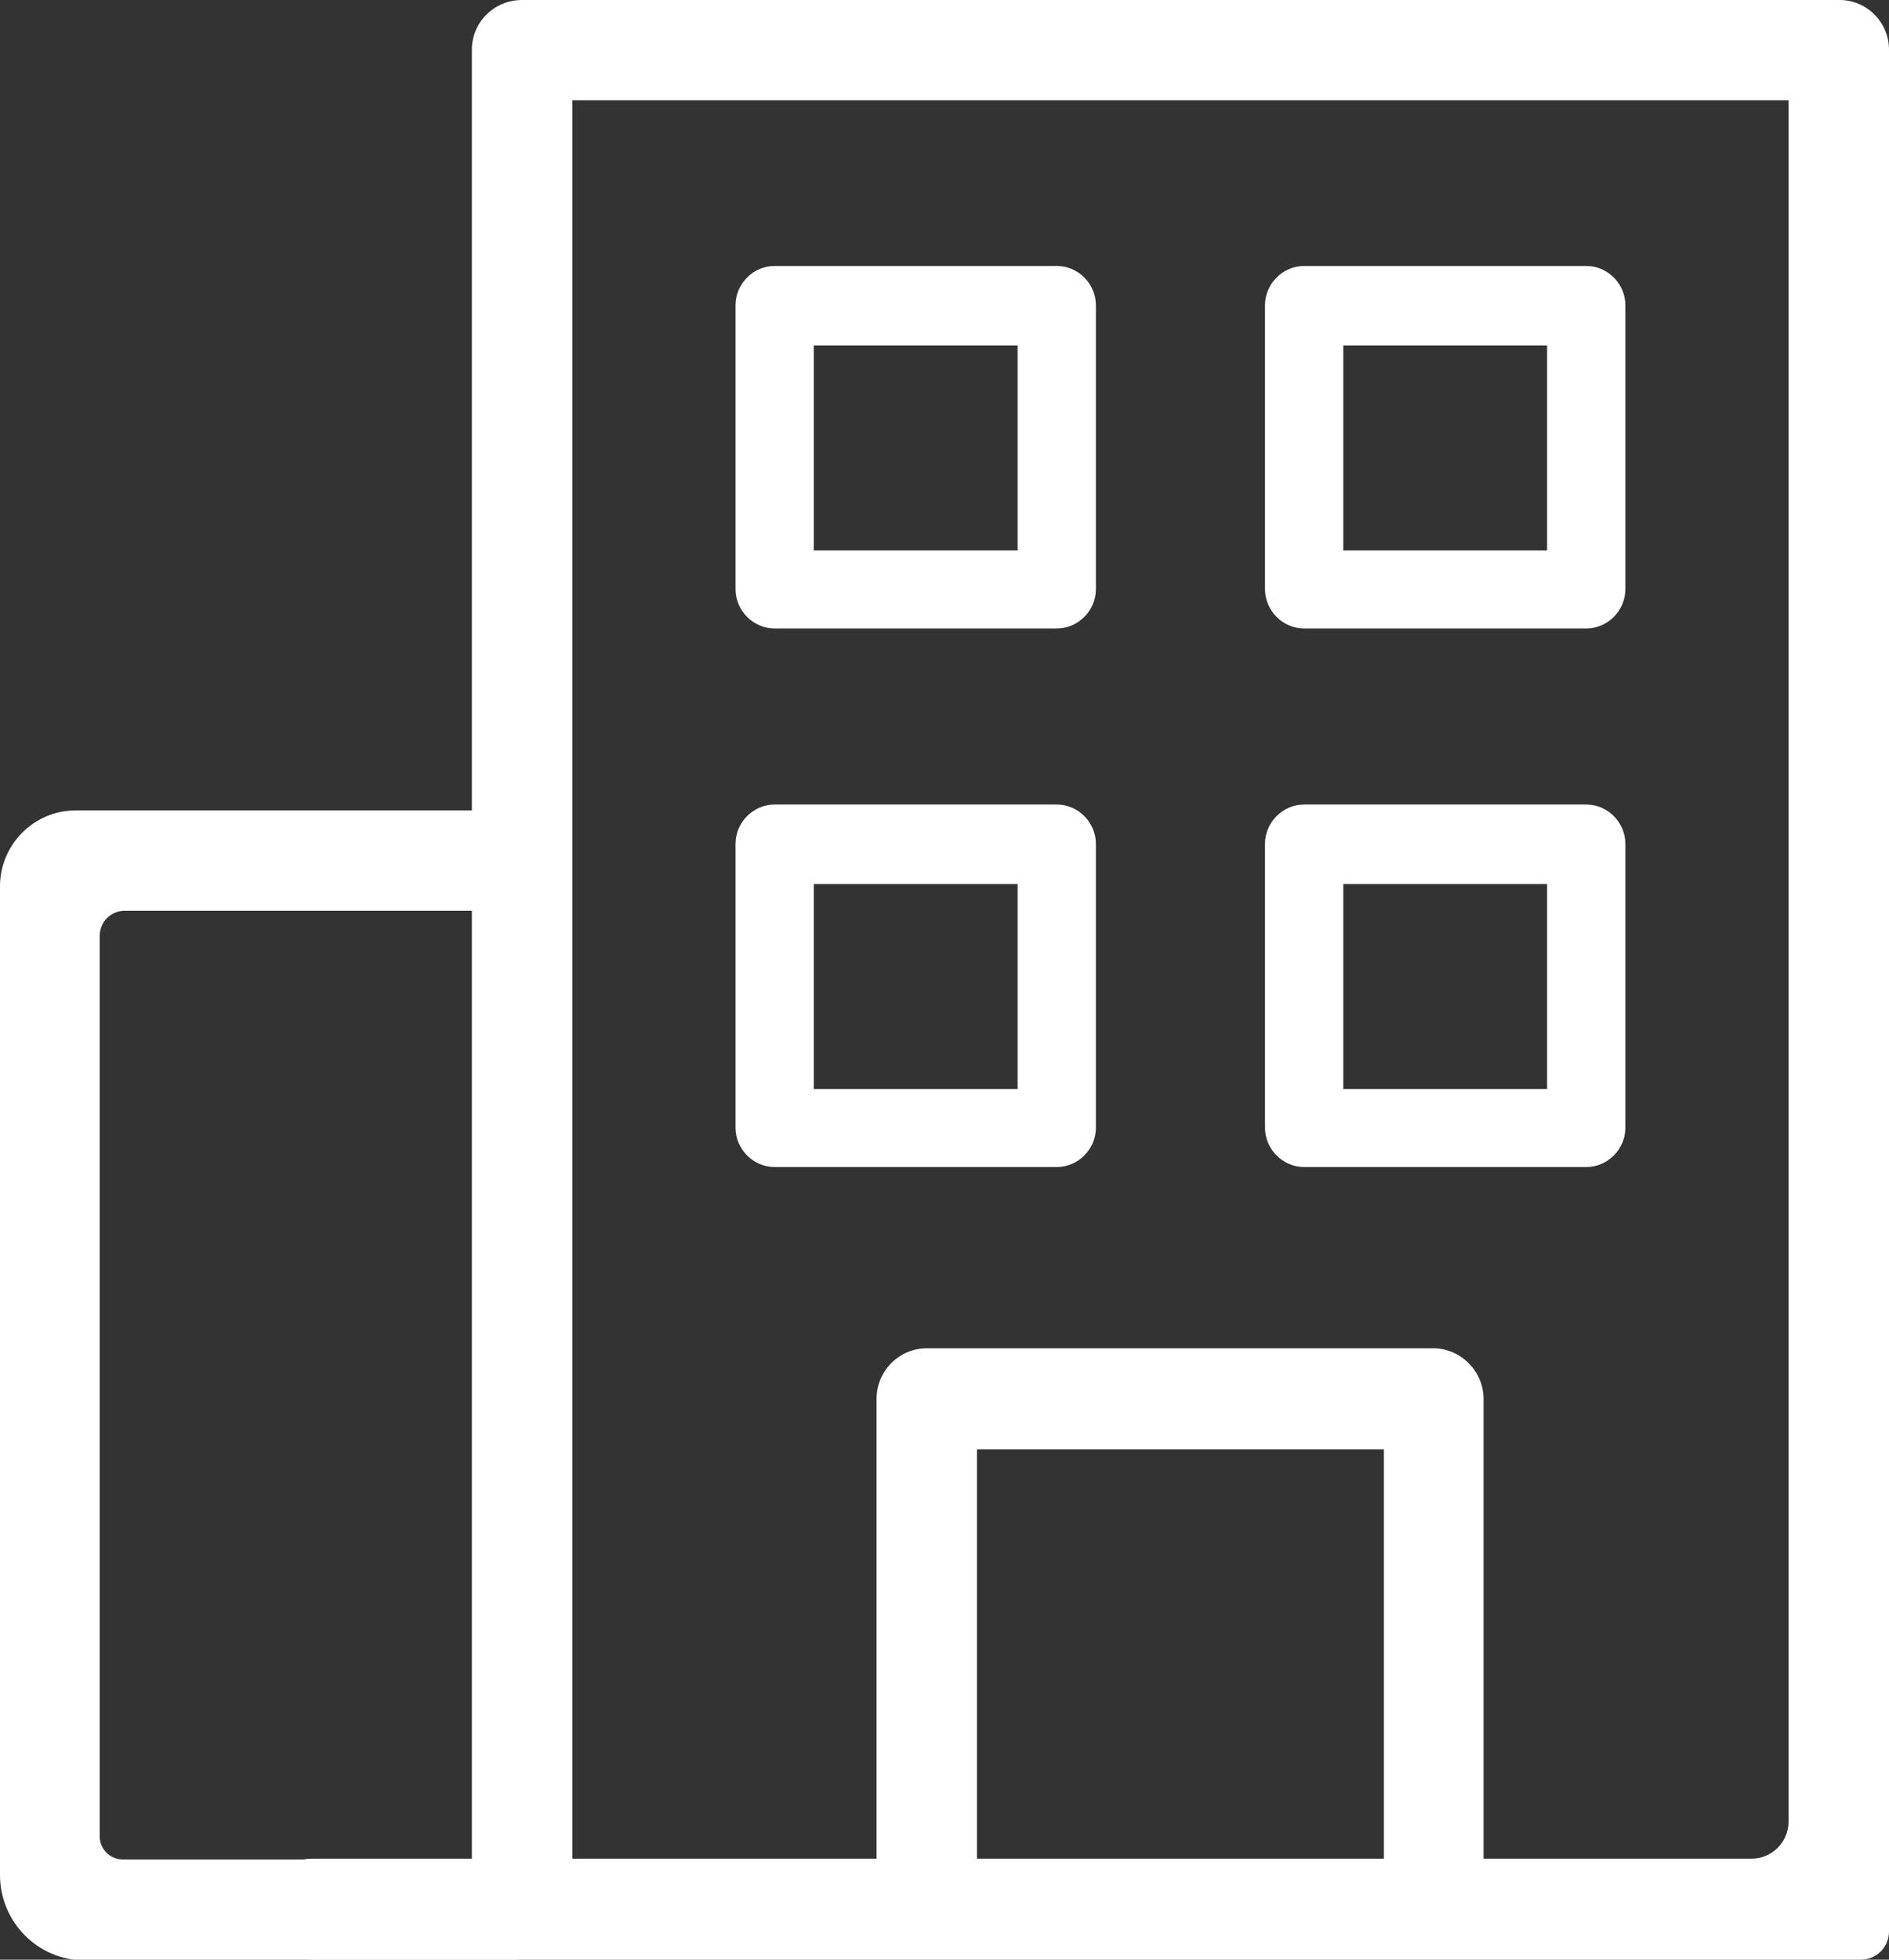
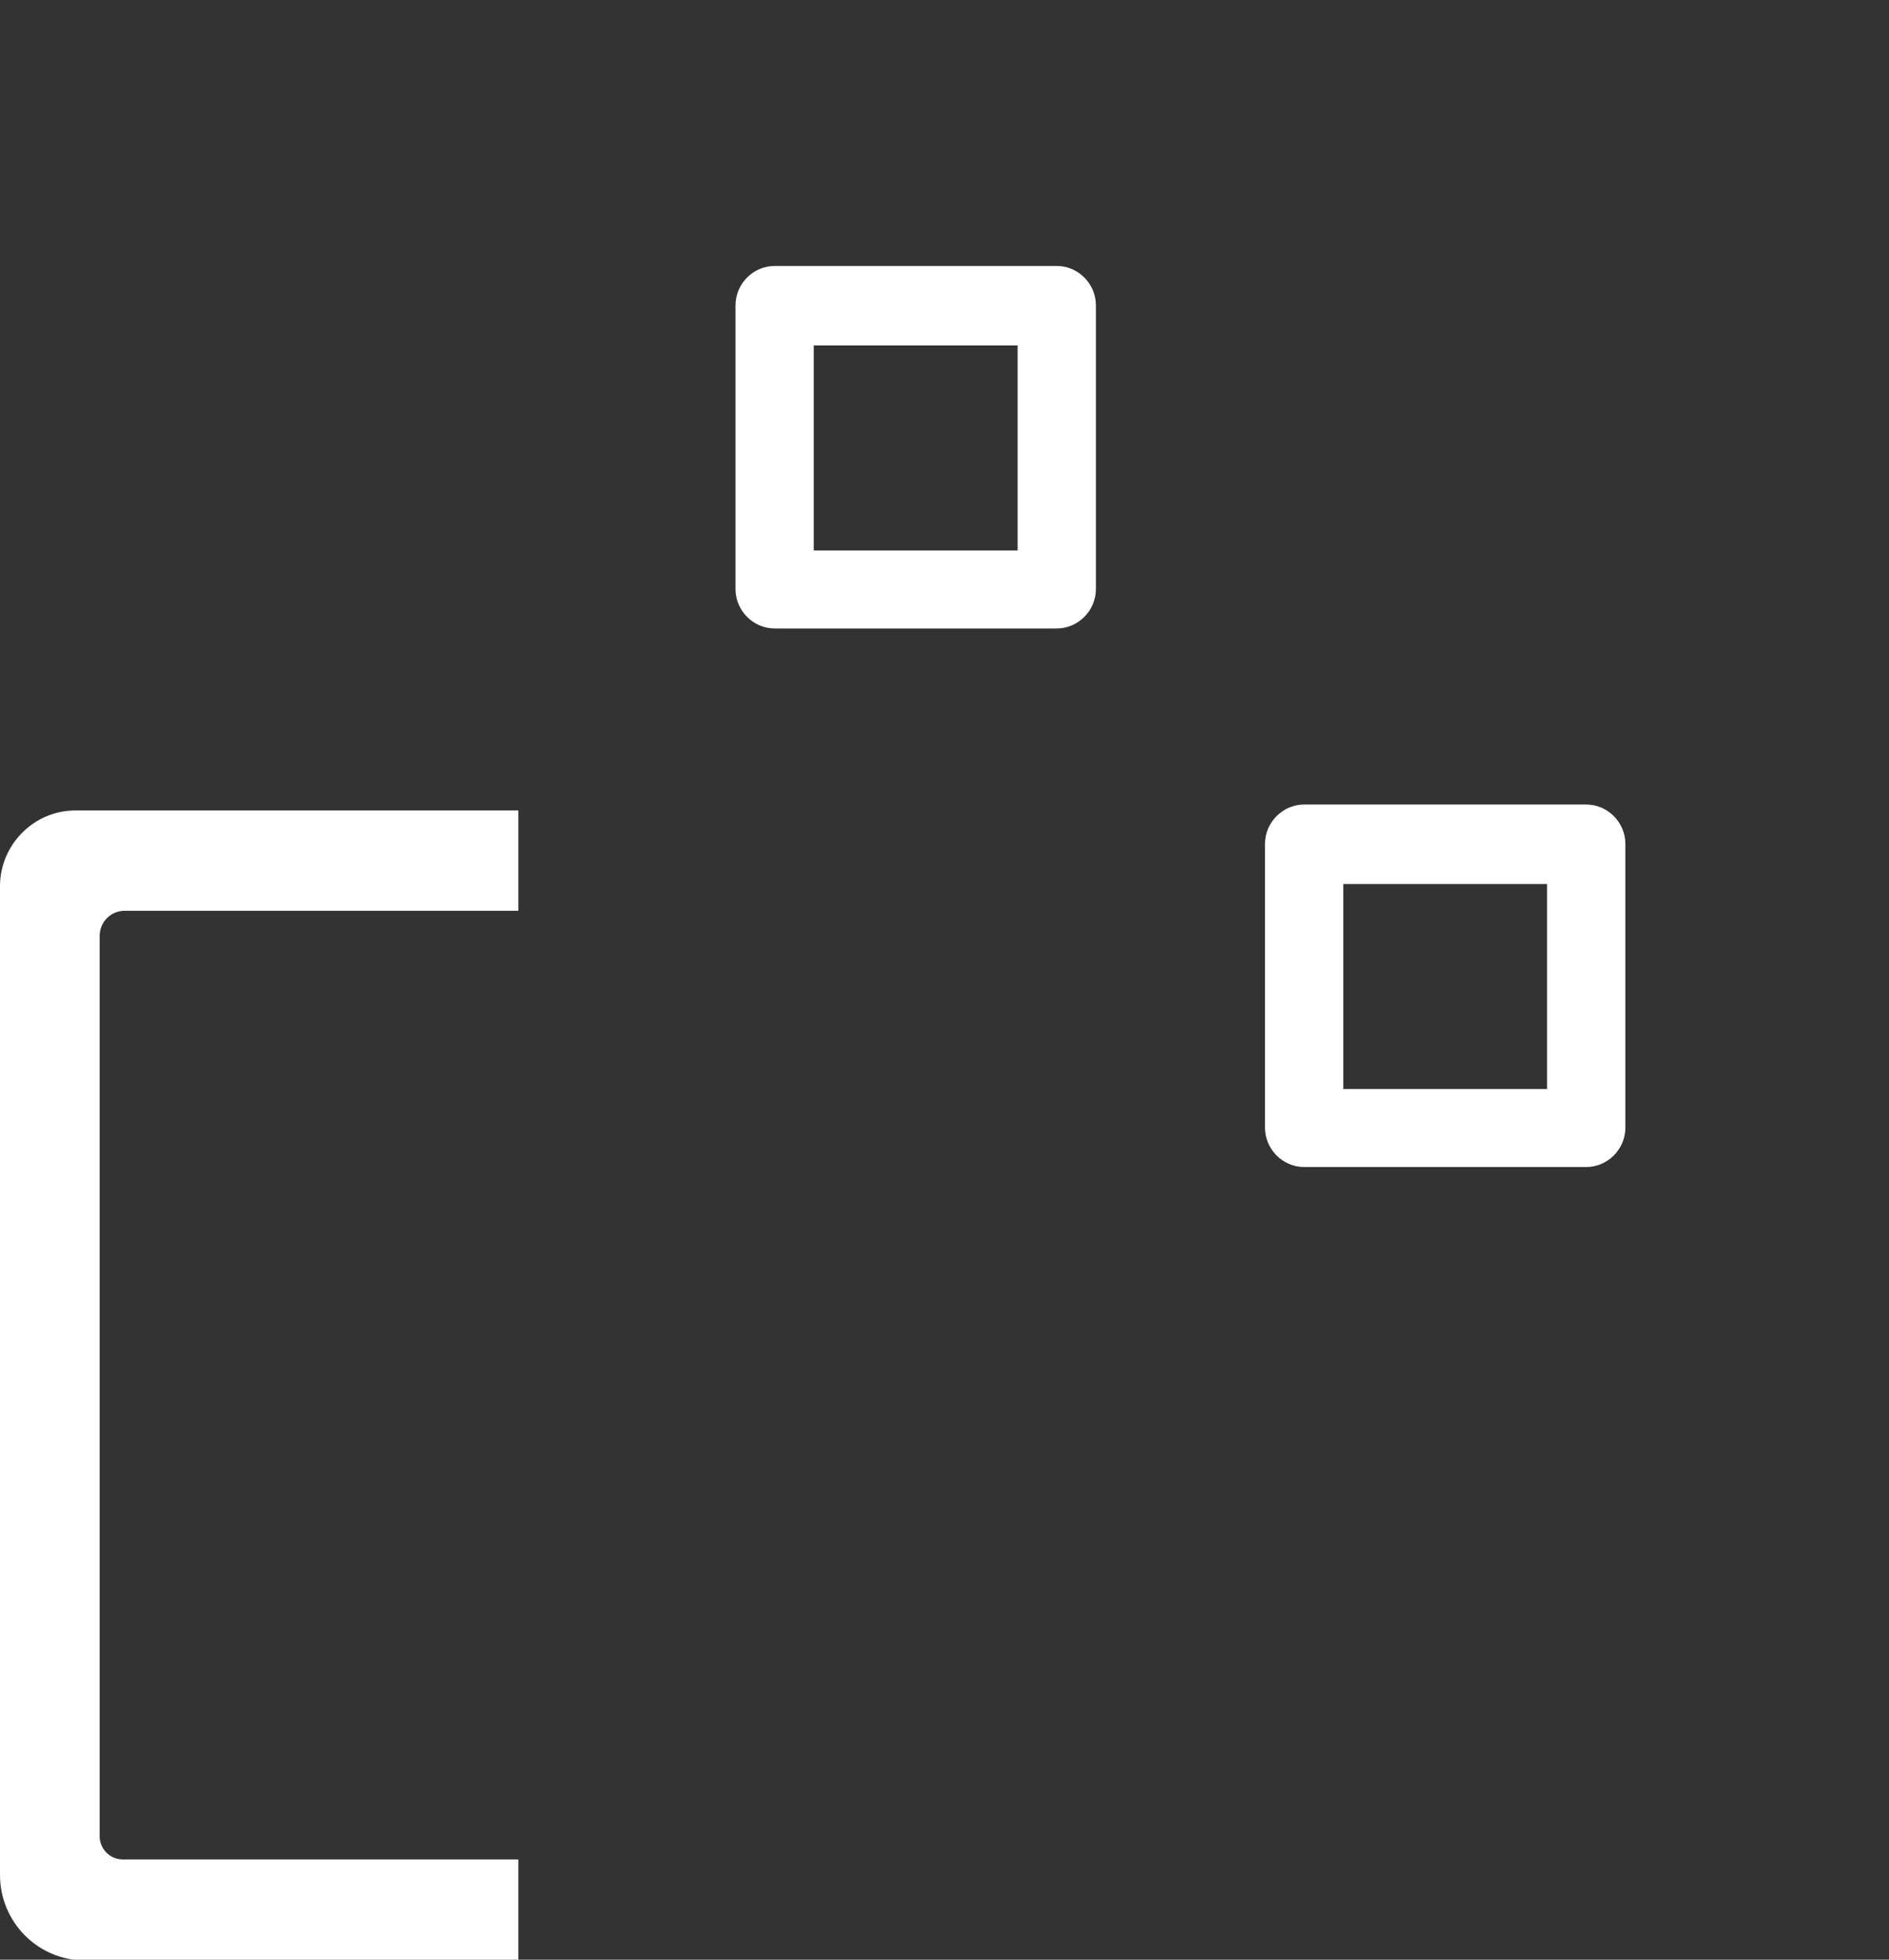
<svg xmlns="http://www.w3.org/2000/svg" width="54" height="56" viewBox="0 0 54 56" fill="none">
  <rect x="0" y="0" width="54" height="56" fill="#333333" stroke="none" />
  <g clip-path="url(#clip0_170_717)">
    <path d="M22.145 17.959C21.532 17.959 21.026 17.45 21.026 16.834V8.725C21.026 8.109 21.532 7.6 22.145 7.6H30.209C30.821 7.6 31.328 8.109 31.328 8.725V16.834C31.328 17.45 30.821 17.959 30.209 17.959H22.145ZM23.264 15.73H29.09V9.871H23.264V15.73Z" fill="white" />
-     <path d="M37.281 17.959C36.669 17.959 36.162 17.45 36.162 16.834V8.725C36.162 8.109 36.669 7.6 37.281 7.6H45.345C45.957 7.6 46.464 8.109 46.464 8.725V16.834C46.464 17.45 45.957 17.959 45.345 17.959H37.281ZM38.4 15.73H44.226V9.871H38.4V15.73Z" fill="white" />
-     <path d="M22.145 33.349C21.532 33.349 21.026 32.84 21.026 32.224V24.115C21.026 23.5 21.532 22.99 22.145 22.99H30.209C30.821 22.99 31.328 23.5 31.328 24.115V32.224C31.328 32.84 30.821 33.349 30.209 33.349H22.145ZM23.264 31.12H29.09V25.262H23.264V31.12Z" fill="white" />
    <path d="M37.281 33.349C36.669 33.349 36.162 32.84 36.162 32.224V24.115C36.162 23.5 36.669 22.99 37.281 22.99H45.345C45.957 22.99 46.464 23.5 46.464 24.115V32.224C46.464 32.84 45.957 33.349 45.345 33.349H37.281ZM38.4 31.12H44.226V25.262H38.4V31.12Z" fill="white" />
    <path d="M14.819 53.134H3.504C3.145 53.134 2.85 52.837 2.85 52.476V26.747C2.85 26.344 3.167 26.026 3.568 26.026H14.819V23.16H2.153C0.971 23.16 0 24.137 0 25.325V53.58C0 54.917 1.077 56.021 2.428 56.021H14.819V53.155V53.134Z" fill="white" />
-     <path d="M52.586 0H14.925C14.123 0 13.489 0.637 13.489 1.422V53.113H8.93C8.149 53.113 7.494 53.771 7.494 54.556C7.494 55.342 8.149 56 8.93 56H53.198C53.641 56 54 55.639 54 55.193V1.422C54 0.637 53.367 0 52.586 0ZM39.561 53.113H27.929V41.416H39.561V53.113ZM50.074 53.113H42.41V39.973C42.41 39.187 41.756 38.529 40.975 38.529H26.493C25.691 38.529 25.058 39.187 25.058 39.973V53.113H16.36V2.866H51.129V52.052C51.129 52.646 50.644 53.113 50.074 53.113Z" fill="white" />
  </g>
  <defs>
    <clipPath id="clip0_170_717">
      <rect width="54" height="56" fill="white" />
    </clipPath>
  </defs>
</svg>